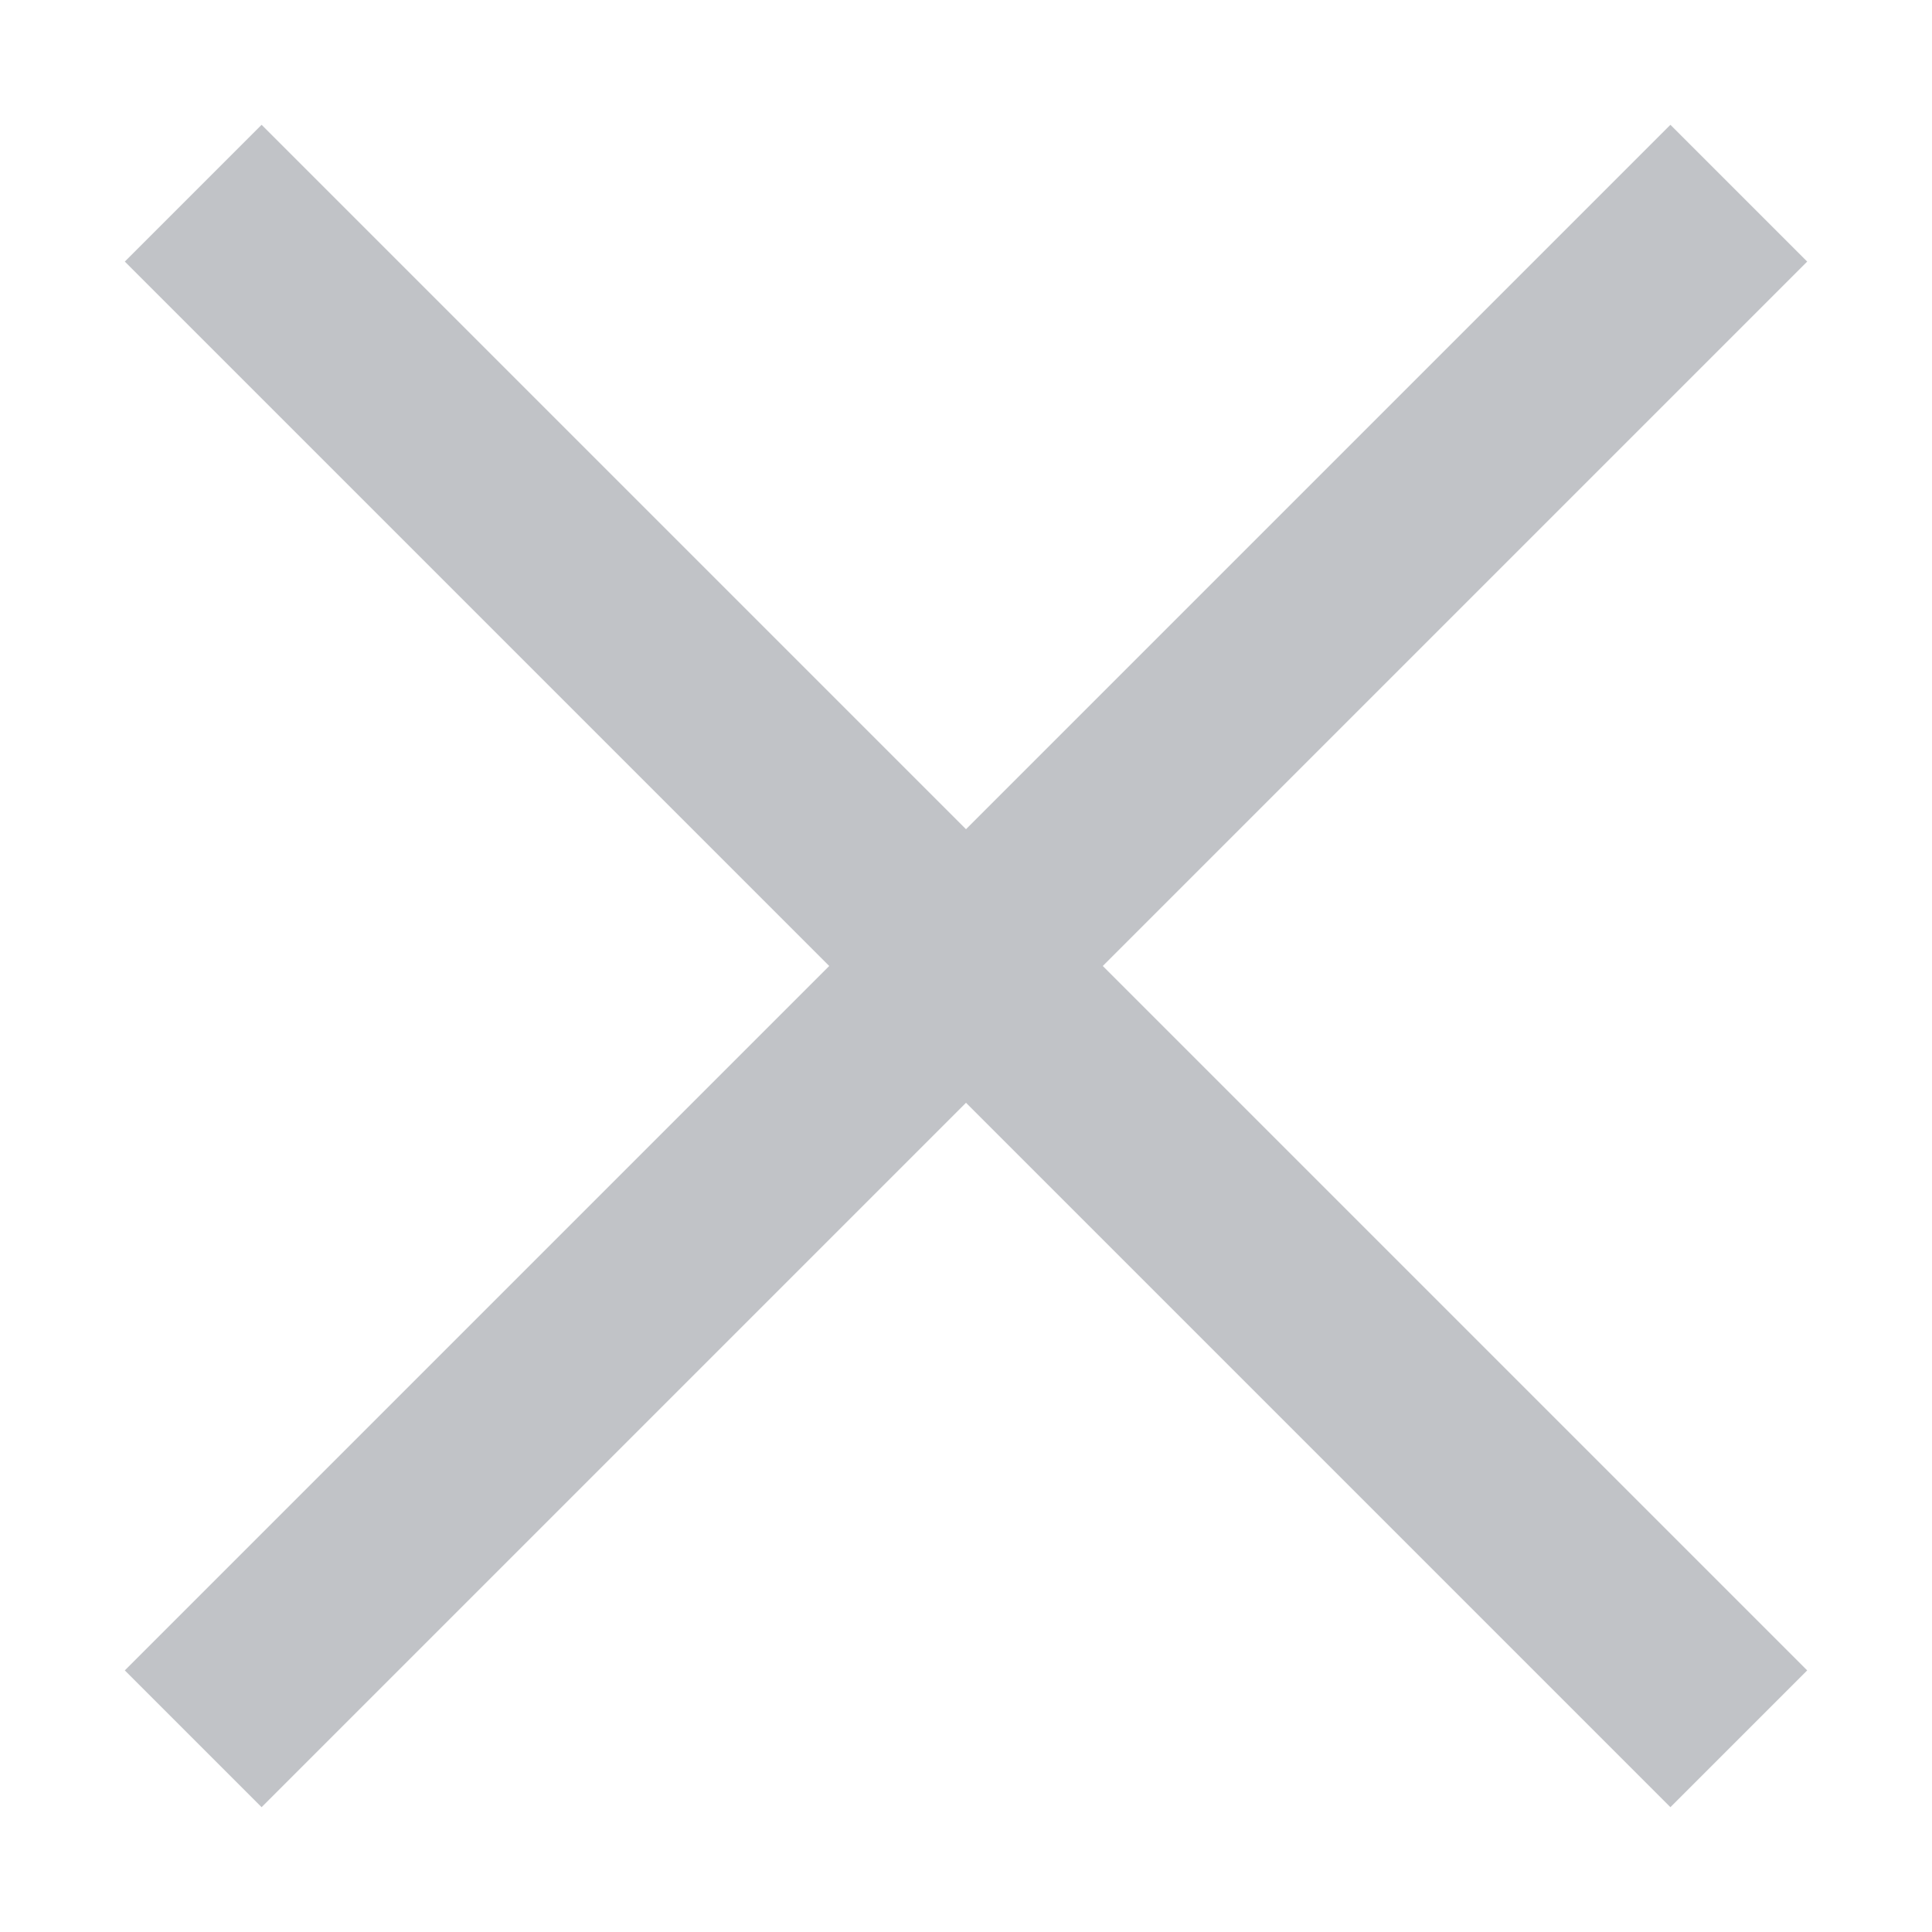
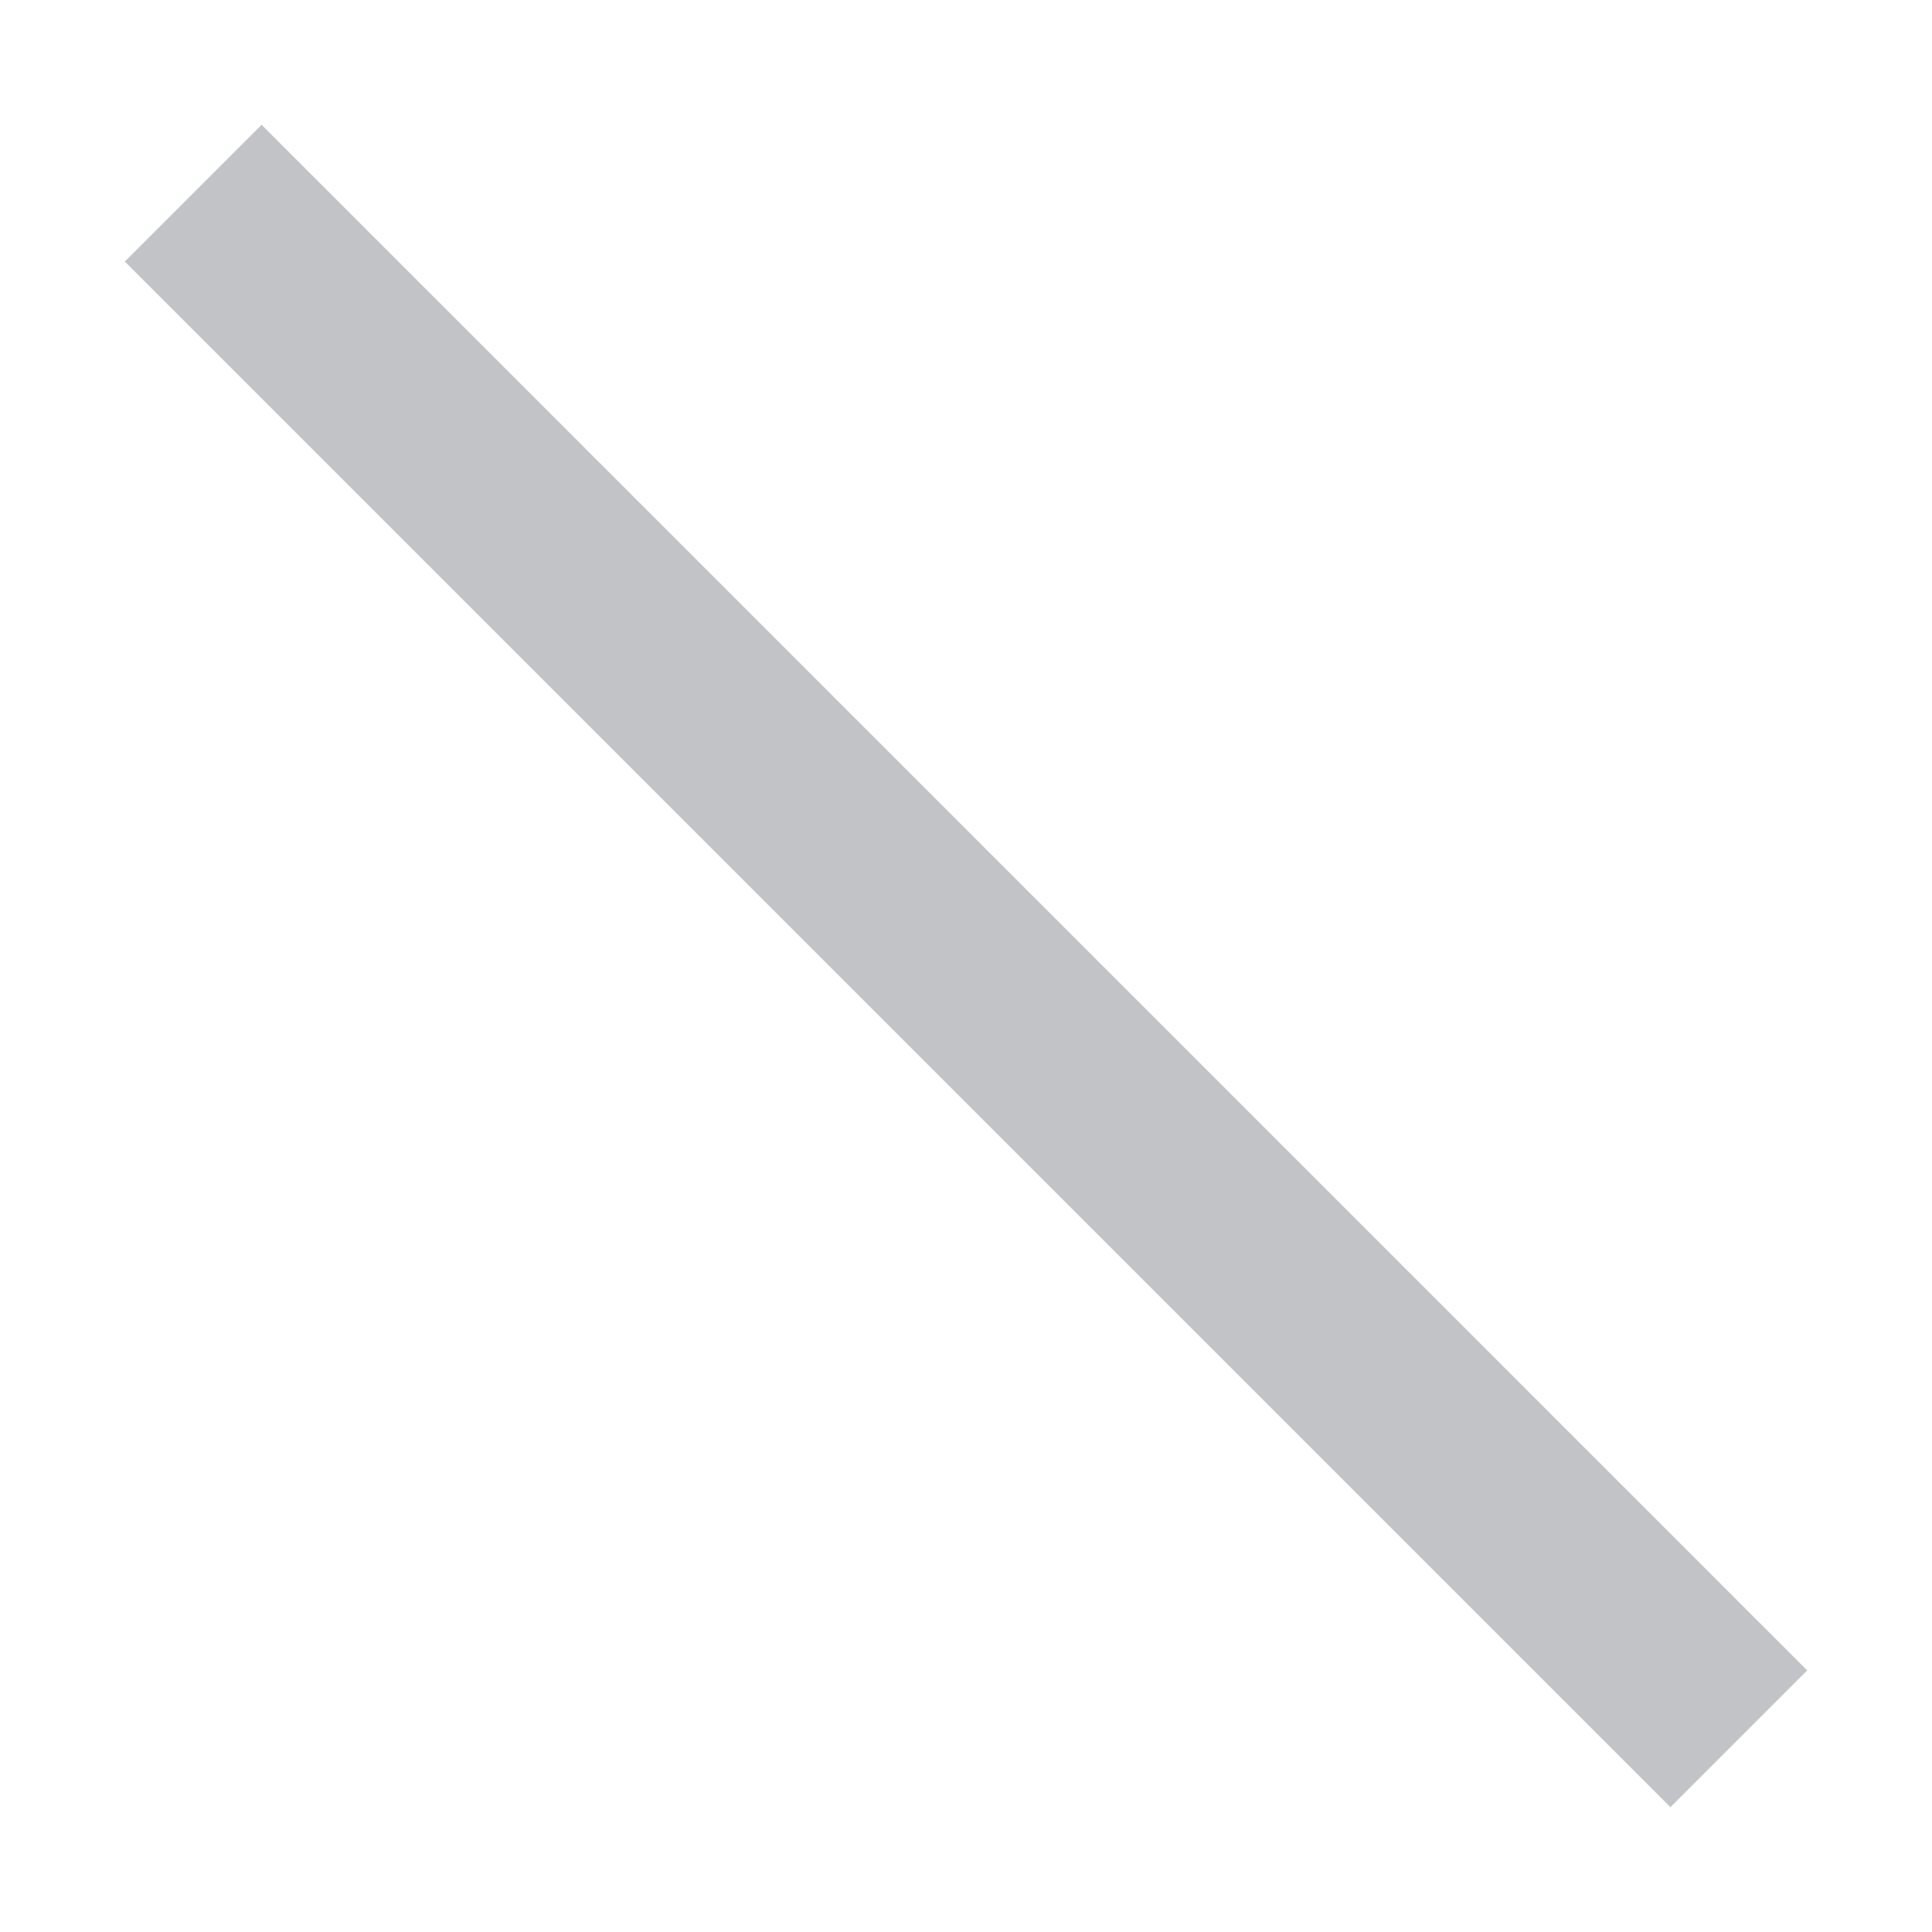
<svg xmlns="http://www.w3.org/2000/svg" xmlns:xlink="http://www.w3.org/1999/xlink" width="10" height="10" viewBox="0 0 10 10" version="1.1">
  <title>close</title>
  <desc>Created using Figma</desc>
  <g id="Canvas" transform="translate(-526 763)">
    <g id="close">
      <g id="Vector 2">
        <use xlink:href="#path0_stroke" transform="translate(527 -762)" fill="#C1C3C7" />
      </g>
      <g id="Vector 3">
        <use xlink:href="#path1_stroke" transform="translate(527 -762)" fill="#C1C3C7" />
      </g>
    </g>
  </g>
  <defs>
    <path id="path0_stroke" d="M -0.354 0.354L 7.646 8.354L 8.354 7.646L 0.354 -0.354L -0.354 0.354Z" />
-     <path id="path1_stroke" d="M 7.646 -0.354L -0.354 7.646L 0.354 8.354L 8.354 0.354L 7.646 -0.354Z" />
  </defs>
</svg>